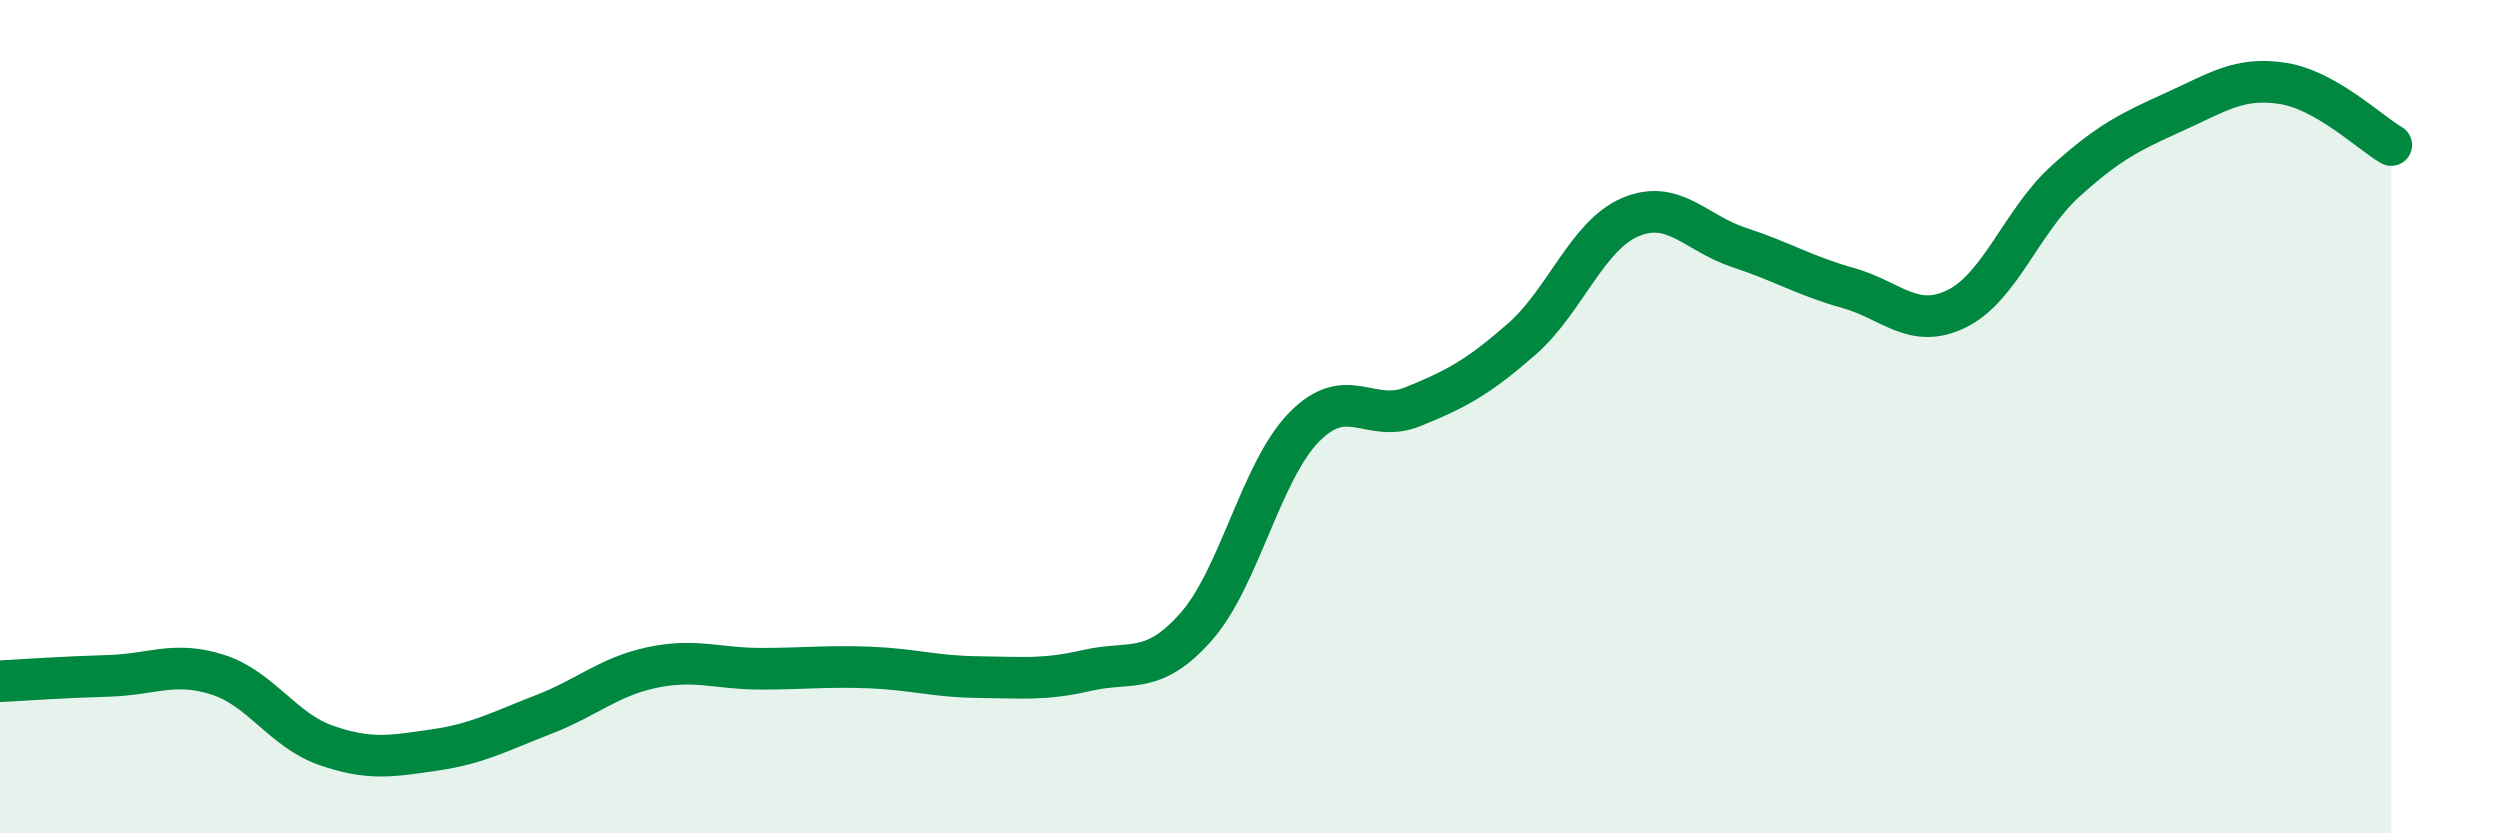
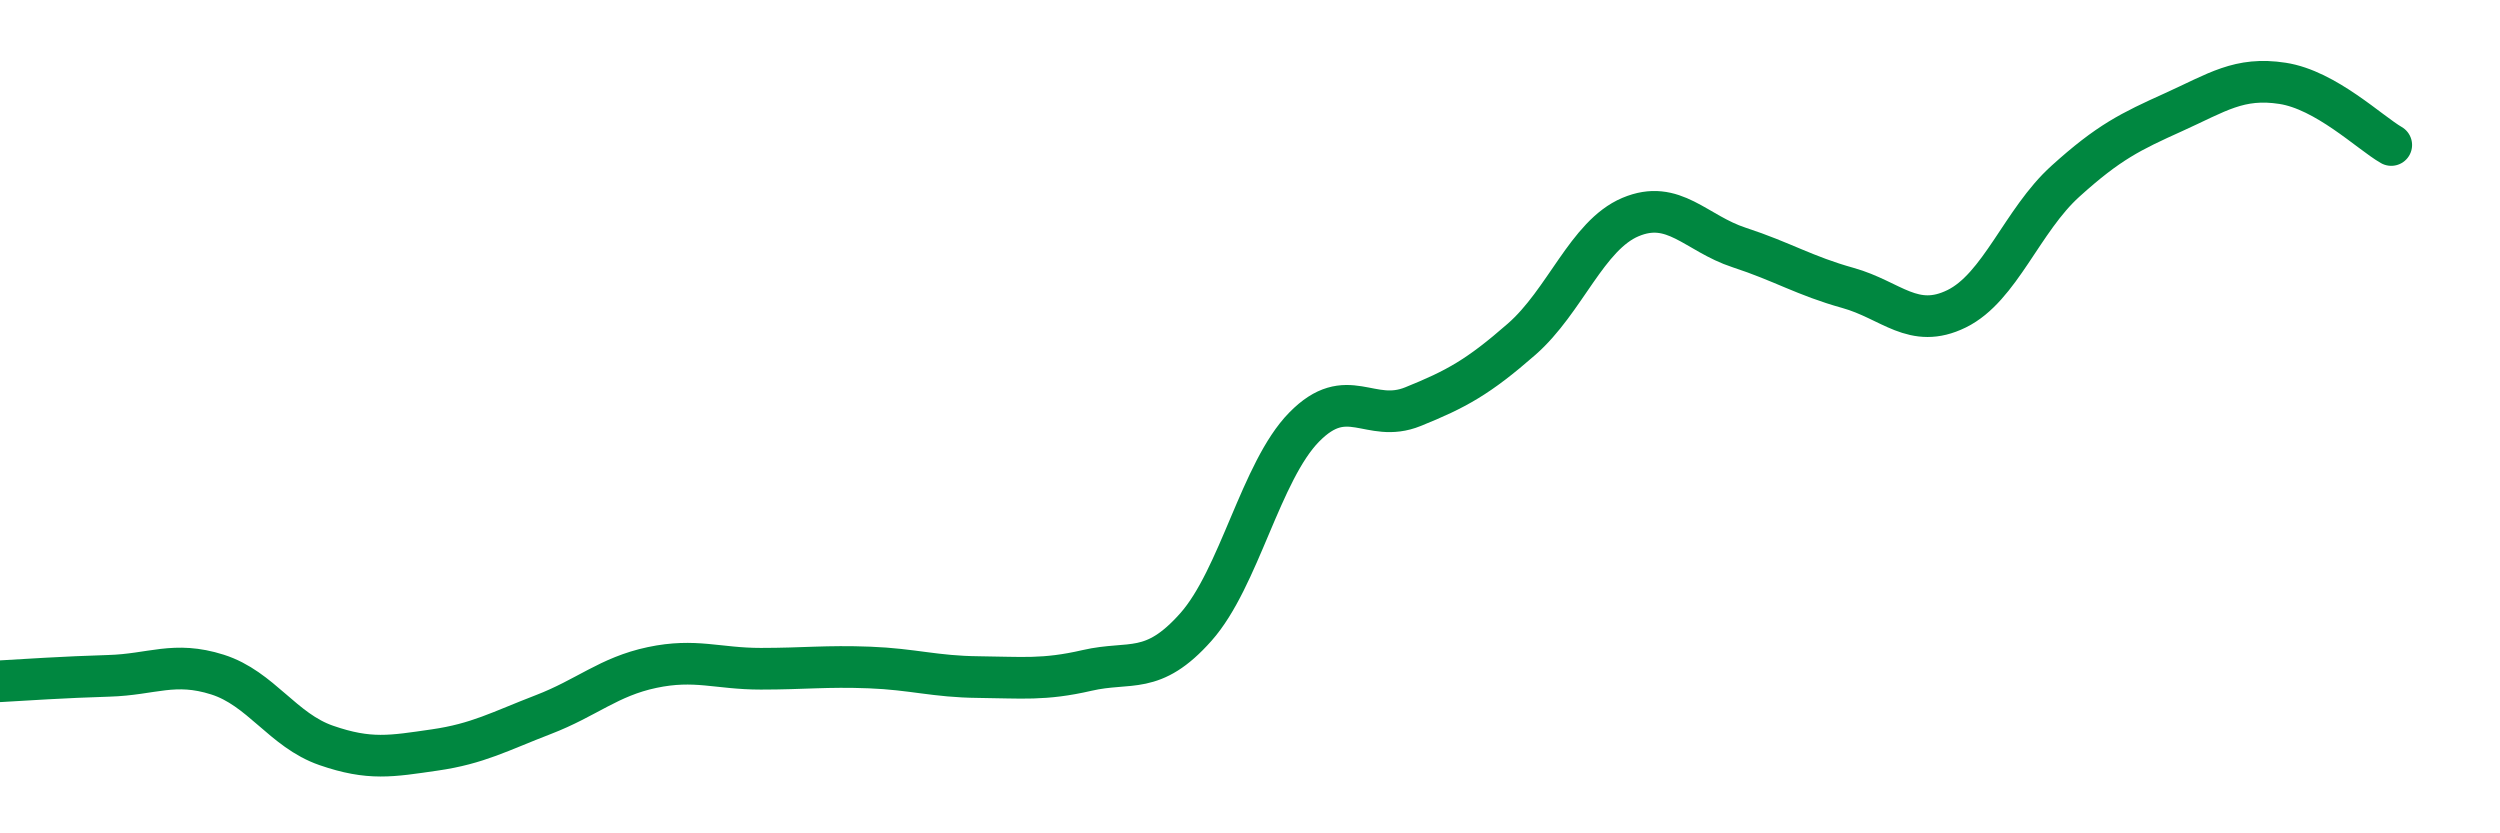
<svg xmlns="http://www.w3.org/2000/svg" width="60" height="20" viewBox="0 0 60 20">
-   <path d="M 0,16.35 C 0.52,16.32 1.57,16.25 2.61,16.22 C 3.65,16.19 4.18,15.86 5.22,16.19 C 6.26,16.52 6.79,17.53 7.83,17.89 C 8.87,18.25 9.39,18.15 10.43,18 C 11.47,17.85 12,17.55 13.04,17.15 C 14.08,16.75 14.61,16.24 15.65,16.02 C 16.69,15.8 17.22,16.05 18.26,16.05 C 19.3,16.05 19.83,15.98 20.87,16.02 C 21.91,16.06 22.44,16.24 23.48,16.25 C 24.52,16.26 25.05,16.33 26.09,16.09 C 27.13,15.85 27.66,16.22 28.7,15.05 C 29.74,13.88 30.26,11.31 31.3,10.25 C 32.34,9.19 32.87,10.18 33.91,9.76 C 34.95,9.34 35.48,9.05 36.52,8.14 C 37.56,7.23 38.09,5.65 39.13,5.21 C 40.17,4.77 40.7,5.6 41.74,5.94 C 42.78,6.28 43.31,6.62 44.35,6.91 C 45.39,7.2 45.92,7.92 46.96,7.41 C 48,6.9 48.53,5.29 49.57,4.35 C 50.61,3.41 51.13,3.16 52.17,2.69 C 53.21,2.22 53.74,1.84 54.78,2 C 55.82,2.16 56.87,3.18 57.39,3.48L57.39 20L0 20Z" fill="#008740" opacity="0.1" stroke-linecap="round" stroke-linejoin="round" />
  <path d="M 0,16.35 C 0.52,16.32 1.57,16.25 2.61,16.22 C 3.65,16.19 4.18,15.86 5.22,16.19 C 6.26,16.52 6.79,17.53 7.83,17.89 C 8.87,18.25 9.39,18.15 10.43,18 C 11.47,17.85 12,17.55 13.04,17.15 C 14.08,16.75 14.61,16.24 15.65,16.02 C 16.69,15.8 17.22,16.05 18.26,16.05 C 19.3,16.05 19.83,15.98 20.87,16.02 C 21.91,16.06 22.44,16.24 23.48,16.25 C 24.52,16.26 25.05,16.33 26.09,16.09 C 27.13,15.85 27.66,16.22 28.7,15.05 C 29.74,13.88 30.26,11.31 31.3,10.25 C 32.34,9.19 32.87,10.18 33.91,9.76 C 34.95,9.34 35.48,9.05 36.52,8.14 C 37.56,7.23 38.09,5.65 39.13,5.21 C 40.17,4.77 40.7,5.6 41.74,5.94 C 42.78,6.28 43.31,6.62 44.35,6.91 C 45.39,7.2 45.92,7.92 46.96,7.41 C 48,6.9 48.53,5.29 49.57,4.35 C 50.61,3.41 51.13,3.16 52.17,2.69 C 53.21,2.22 53.74,1.84 54.78,2 C 55.82,2.16 56.87,3.18 57.39,3.48" stroke="#008740" stroke-width="1" fill="none" stroke-linecap="round" stroke-linejoin="round" />
</svg>